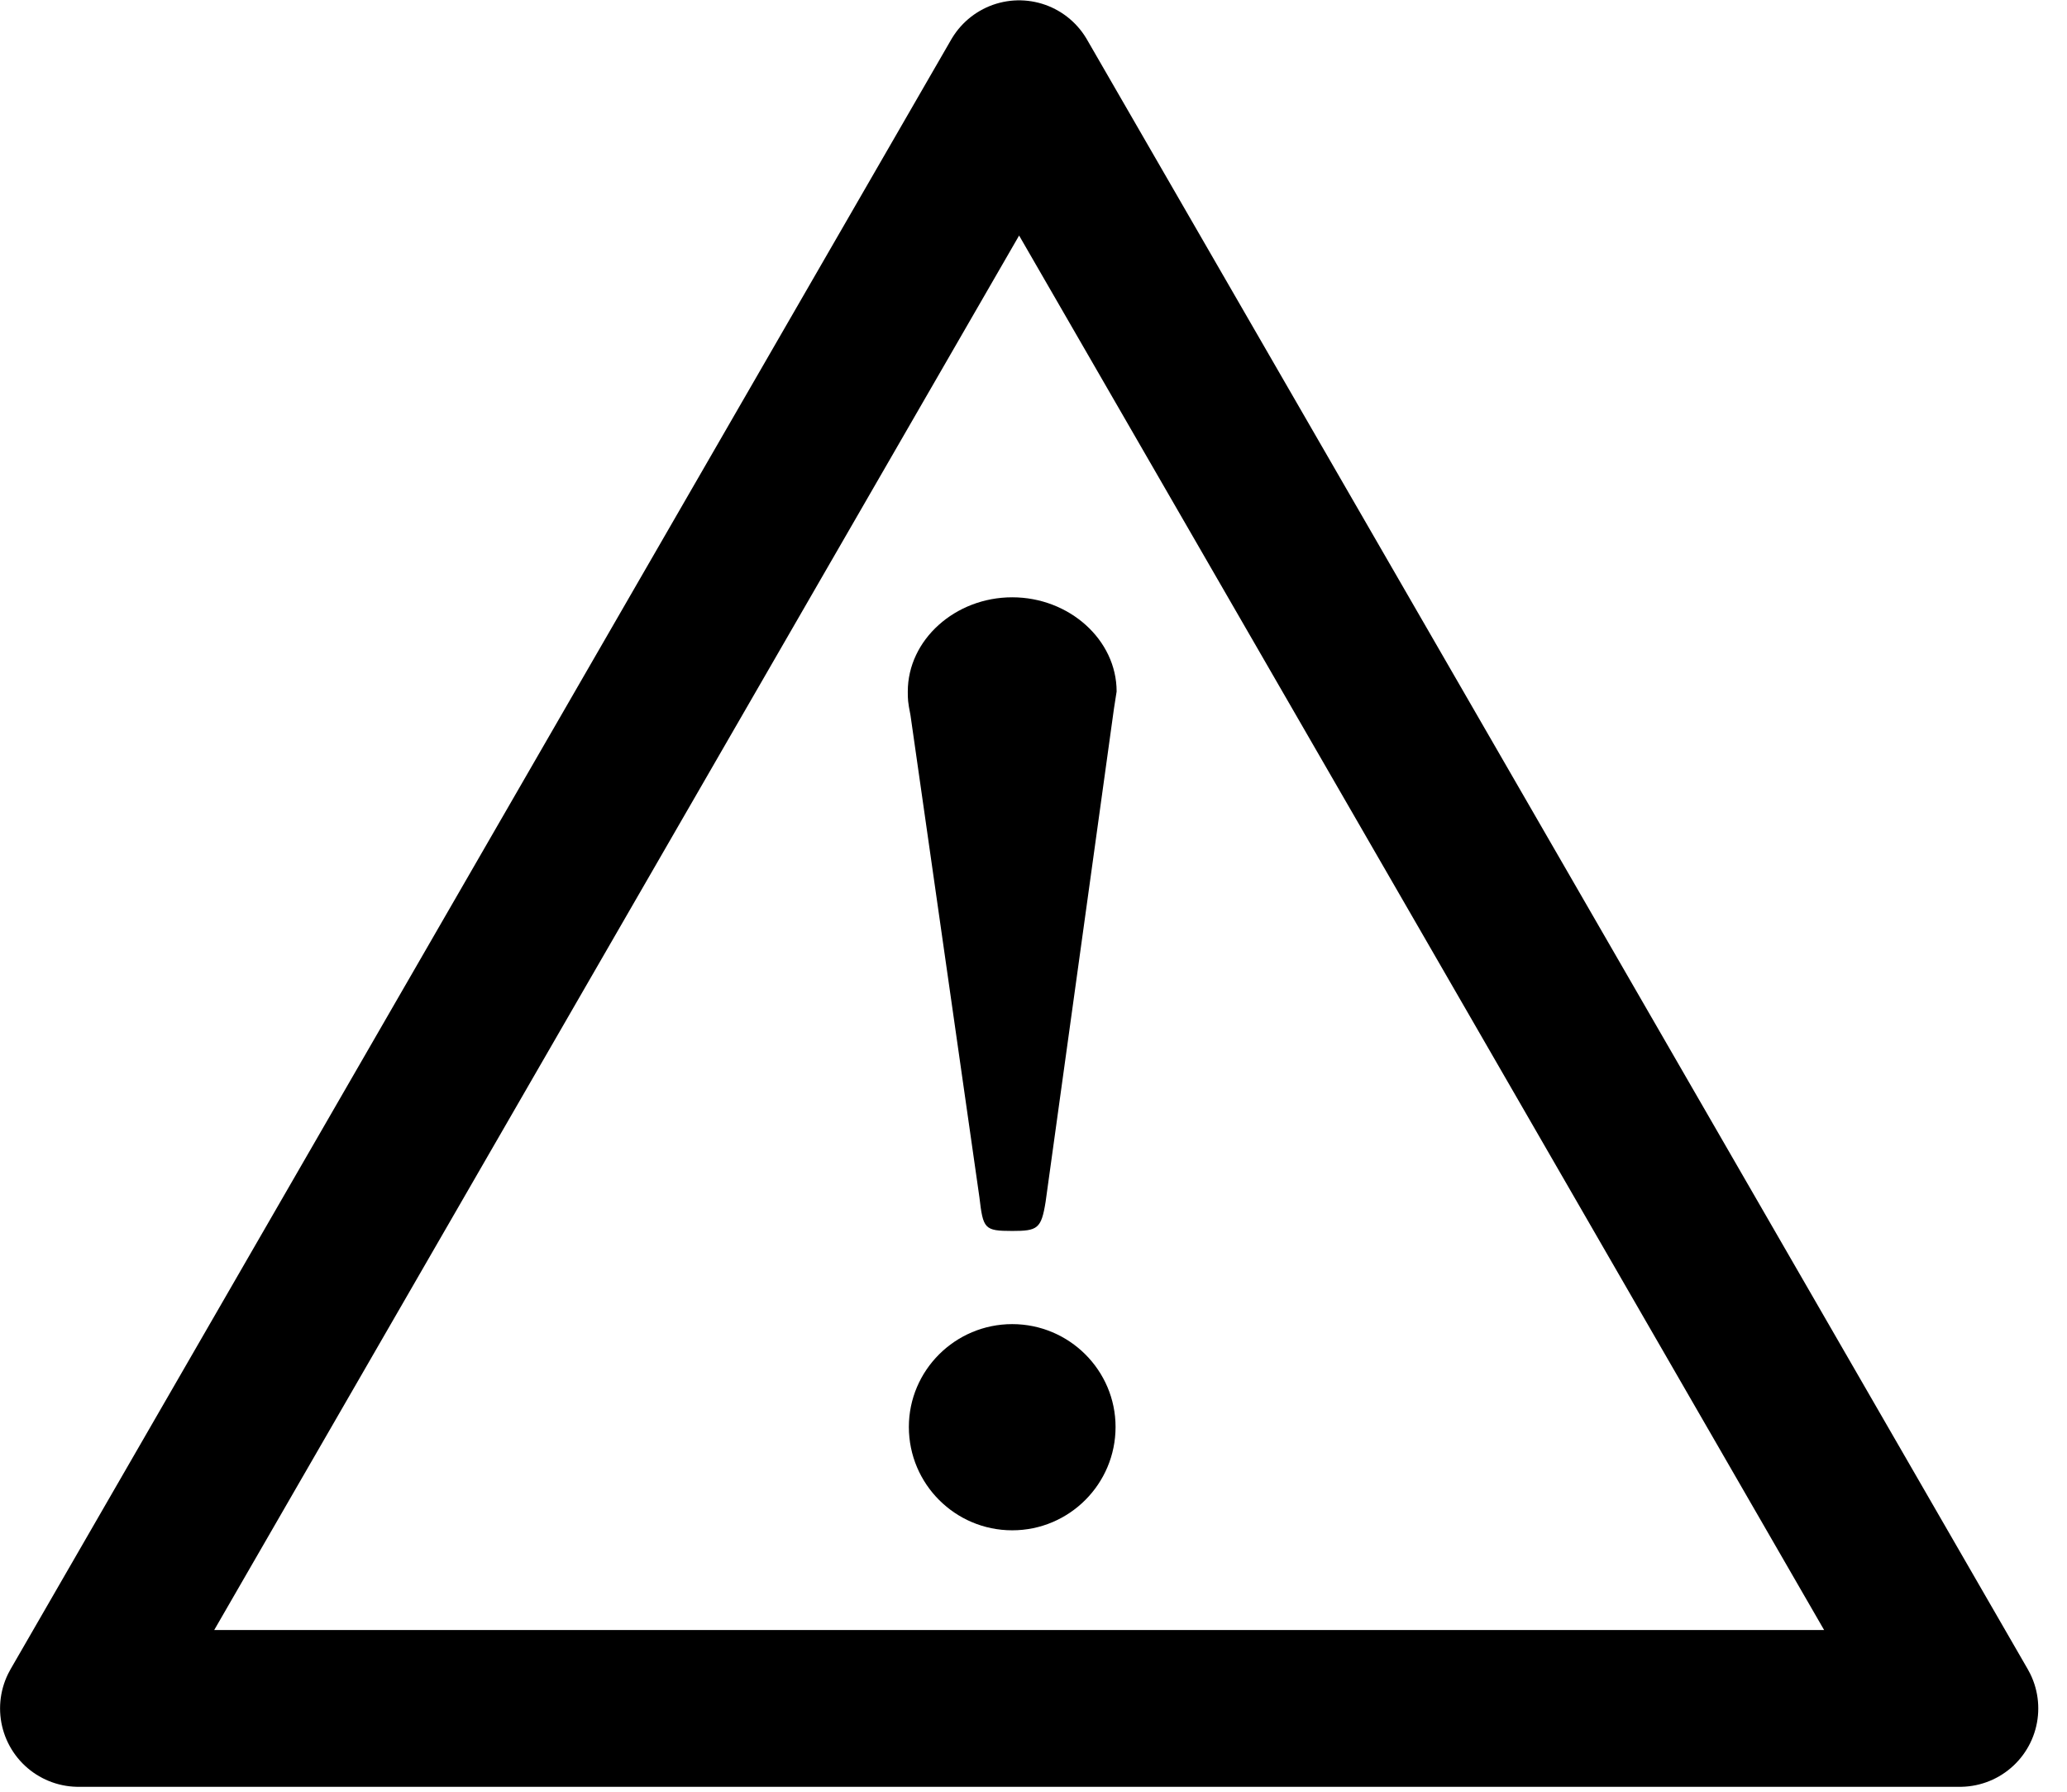
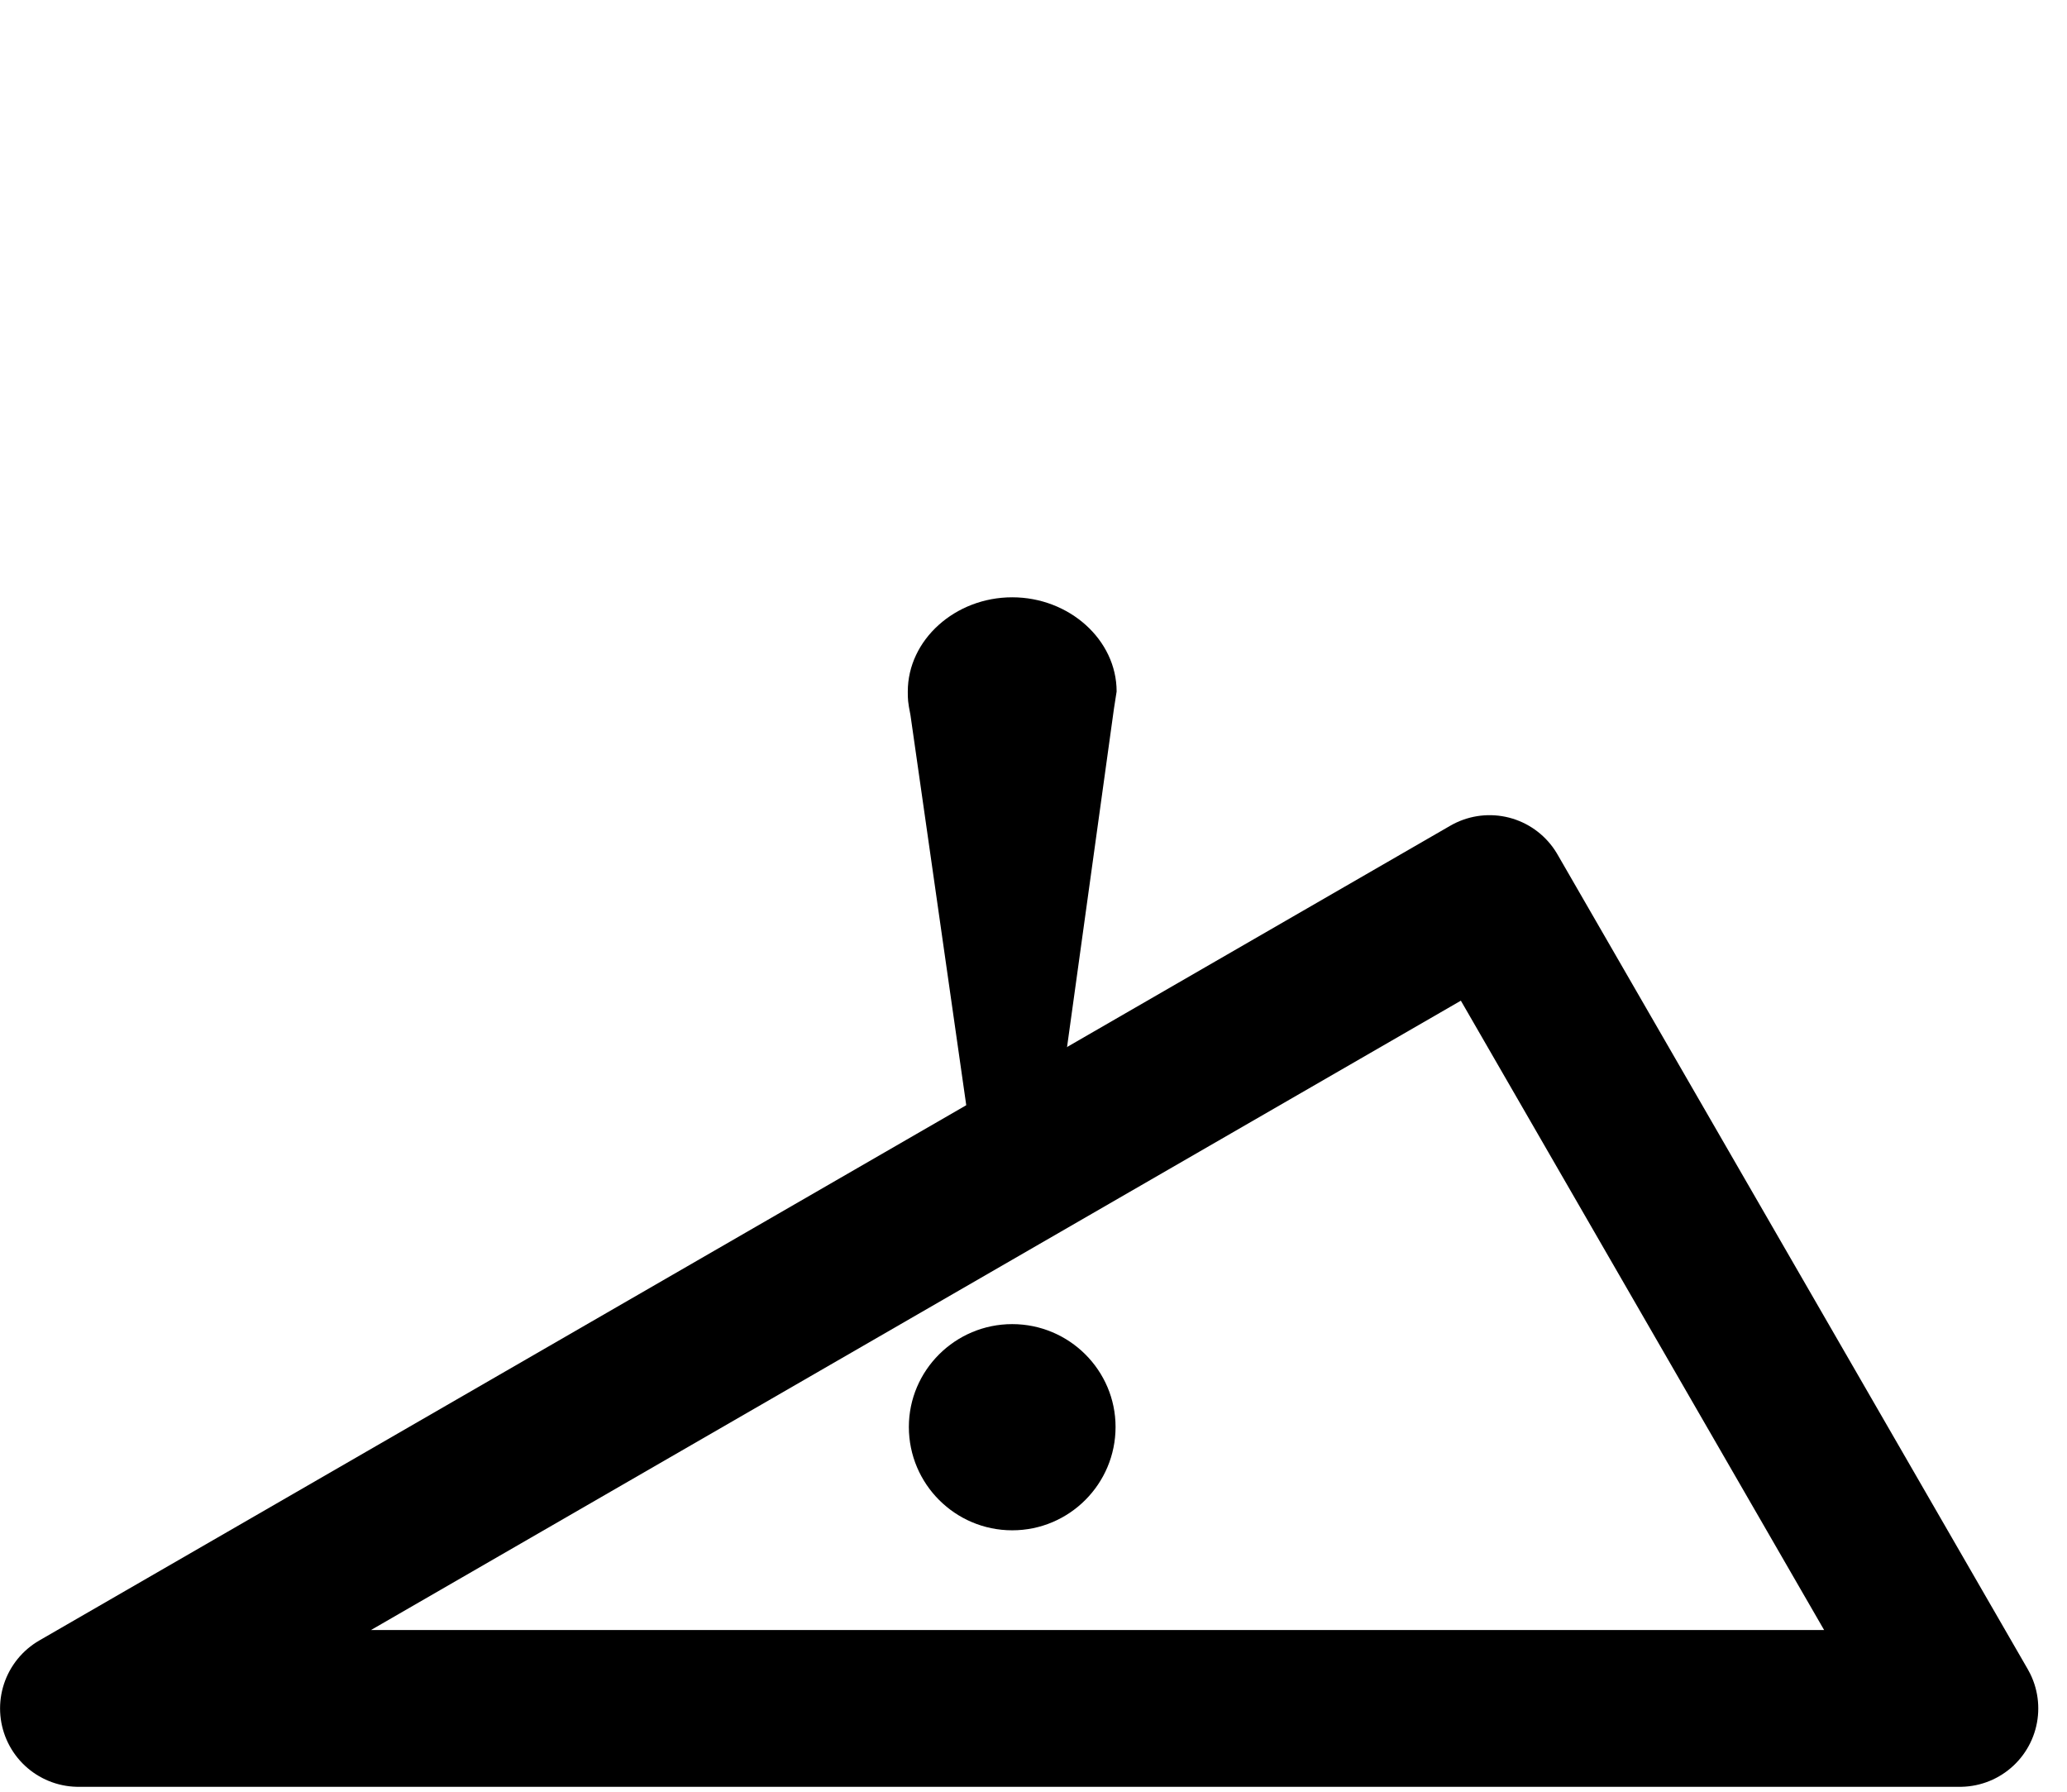
<svg xmlns="http://www.w3.org/2000/svg" xmlns:xlink="http://www.w3.org/1999/xlink" width="60pt" height="52pt" viewBox="0 0 60 52" version="1.2">
  <defs>
    <g>
      <symbol overflow="visible" id="glyph0-0">
-         <path style="stroke:none;" d="" />
-       </symbol>
+         </symbol>
      <symbol overflow="visible" id="glyph0-1">
        <path style="stroke:none;" d="M 8.906 -24.344 C 8.906 -25.844 7.531 -27.078 5.875 -27.078 C 4.219 -27.078 2.844 -25.844 2.844 -24.344 C 2.844 -24.125 2.844 -24.047 2.922 -23.656 L 4.922 -9.672 C 5.031 -8.75 5.062 -8.688 5.875 -8.688 C 6.609 -8.688 6.719 -8.75 6.844 -9.531 L 8.828 -23.844 Z M 8.875 -3 C 8.875 -4.641 7.531 -5.984 5.875 -5.984 C 4.219 -5.984 2.875 -4.641 2.875 -3 C 2.875 -1.344 4.219 0 5.875 0 C 7.531 0 8.875 -1.344 8.875 -3 Z " />
      </symbol>
    </g>
  </defs>
  <g id="surface1">
    <g style="fill:rgb(0%,0%,0%);fill-opacity:1;">
      <use xlink:href="#glyph0-1" x="23.507" y="44.413" />
    </g>
-     <path style="fill:none;stroke-width:45.51;stroke-linecap:butt;stroke-linejoin:round;stroke:rgb(0%,0%,0%);stroke-opacity:1;stroke-miterlimit:4;" d="M 568.906 22.68 L 22.773 22.68 L 295.82 495.648 L 432.383 259.164 Z " transform="matrix(0.1,0,0,-0.1,0,51.85)" />
+     <path style="fill:none;stroke-width:45.51;stroke-linecap:butt;stroke-linejoin:round;stroke:rgb(0%,0%,0%);stroke-opacity:1;stroke-miterlimit:4;" d="M 568.906 22.68 L 22.773 22.68 L 432.383 259.164 Z " transform="matrix(0.1,0,0,-0.1,0,51.85)" />
  </g>
</svg>